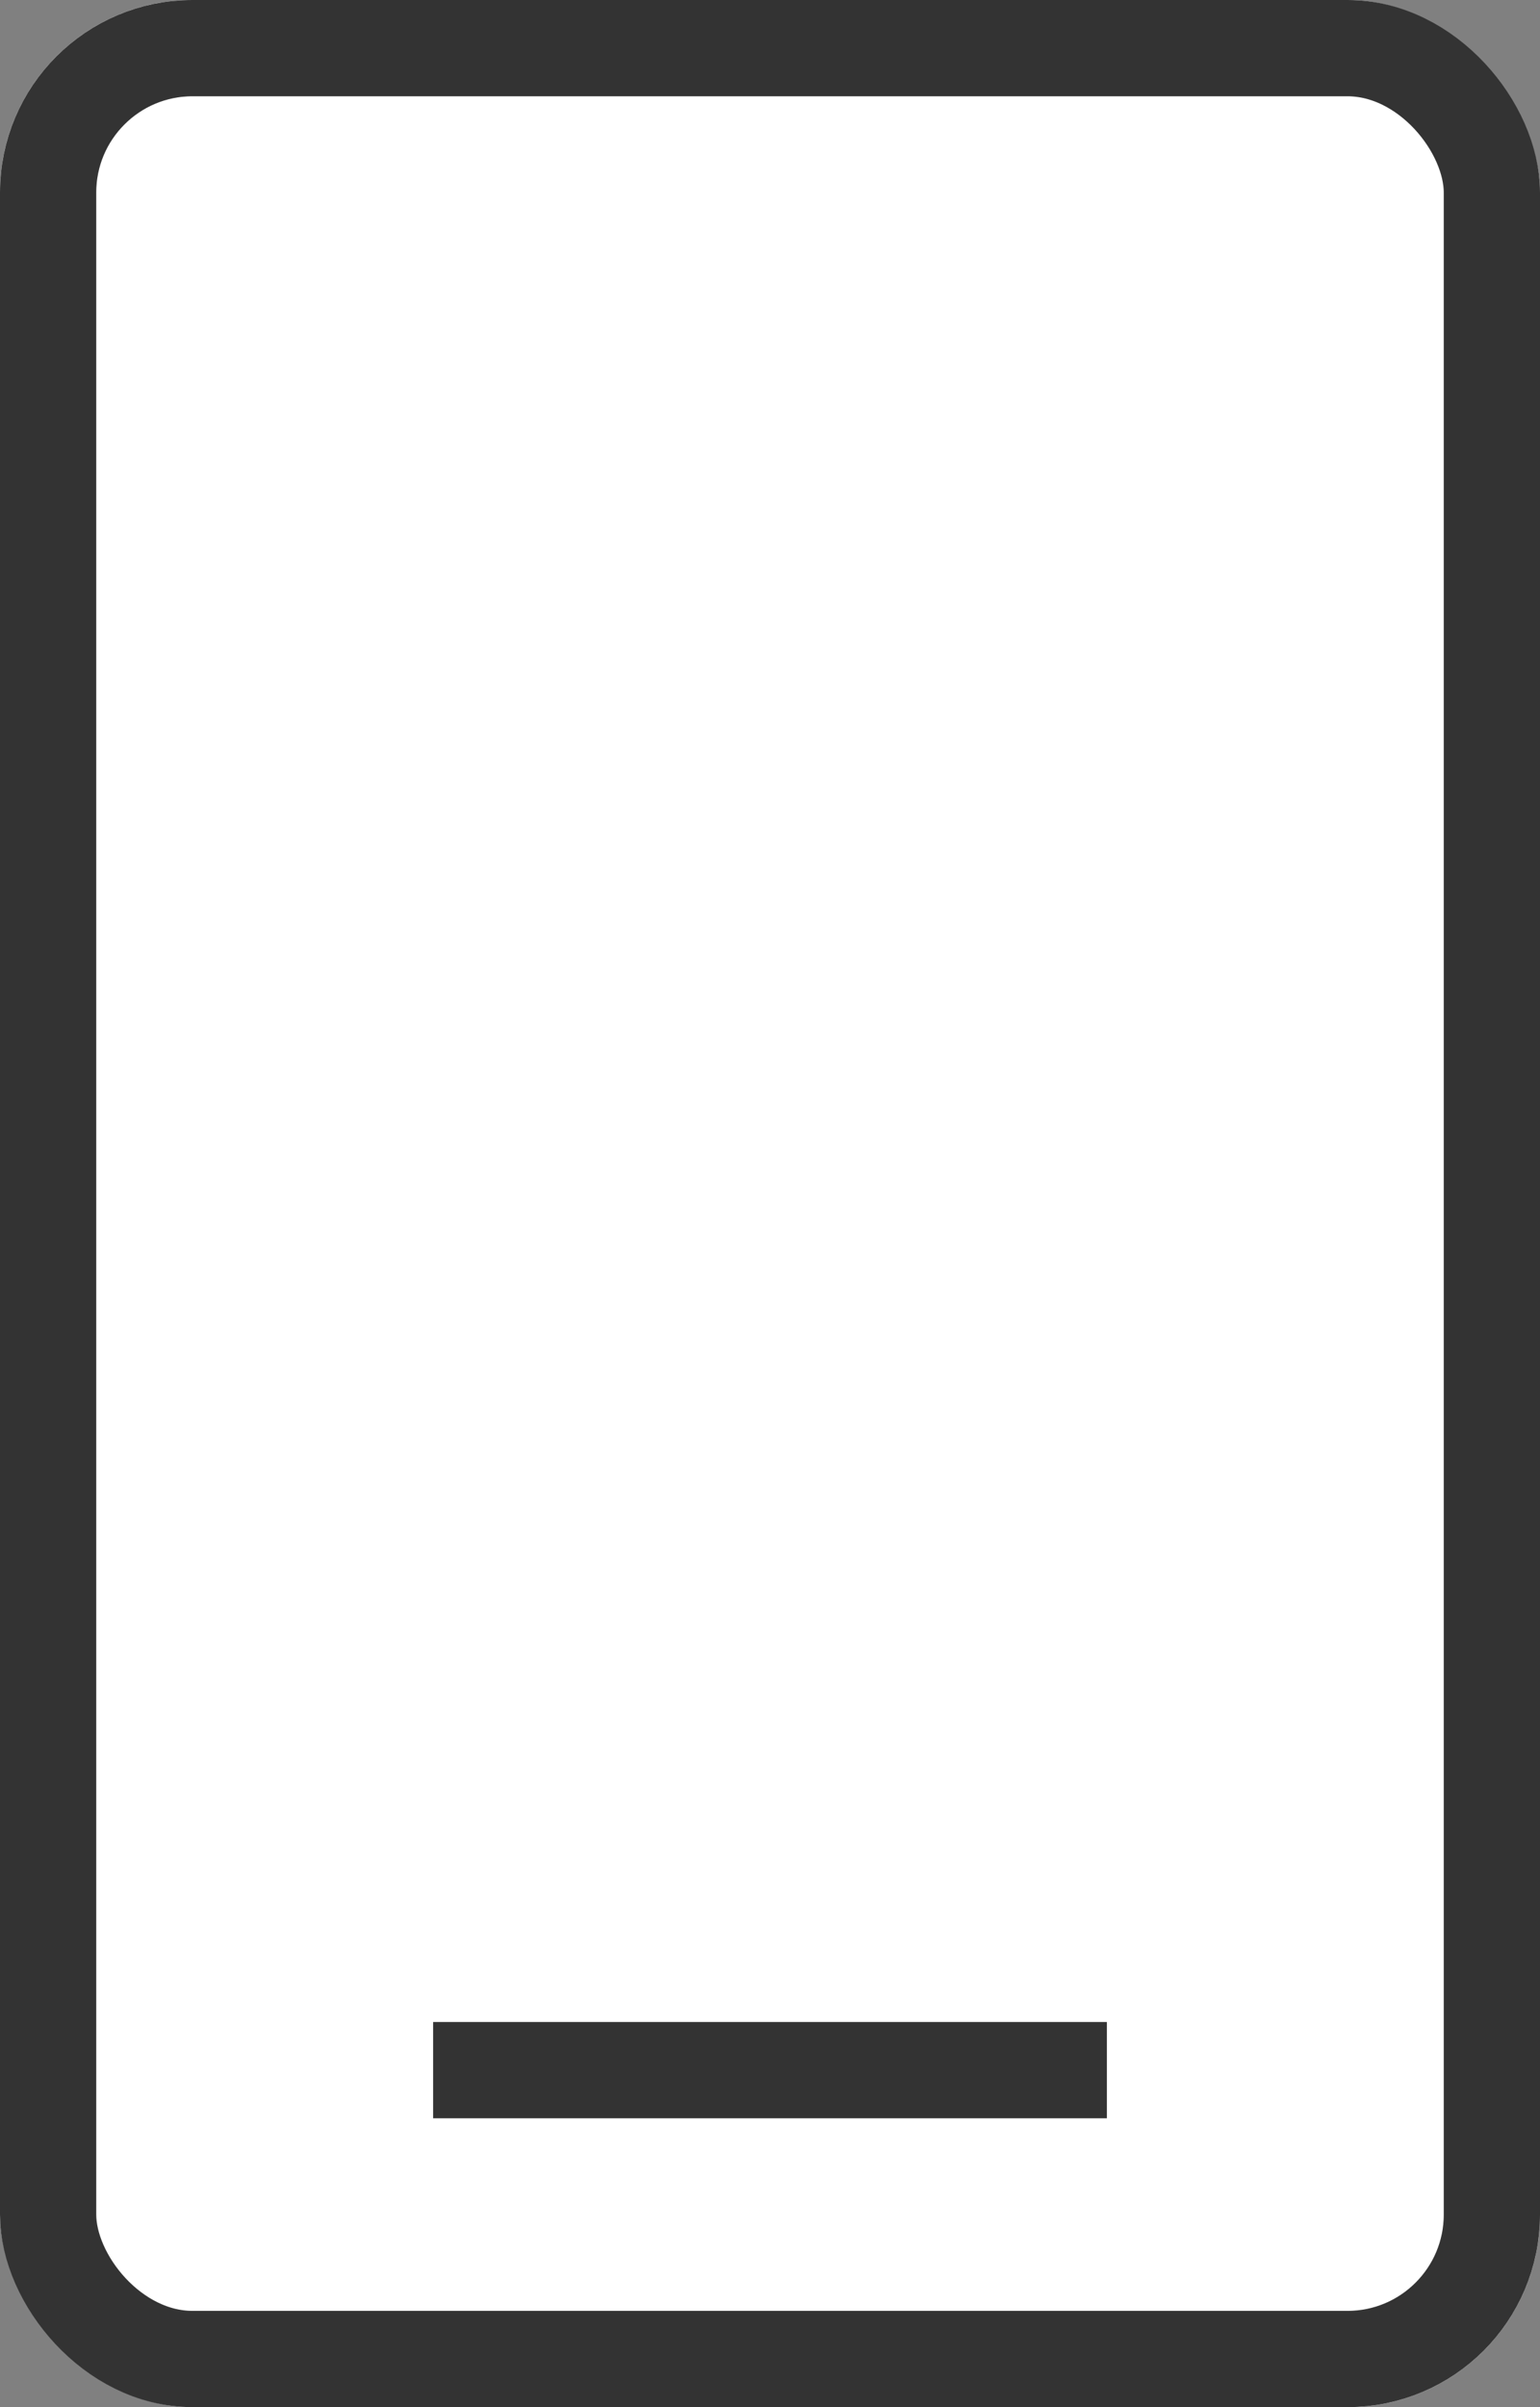
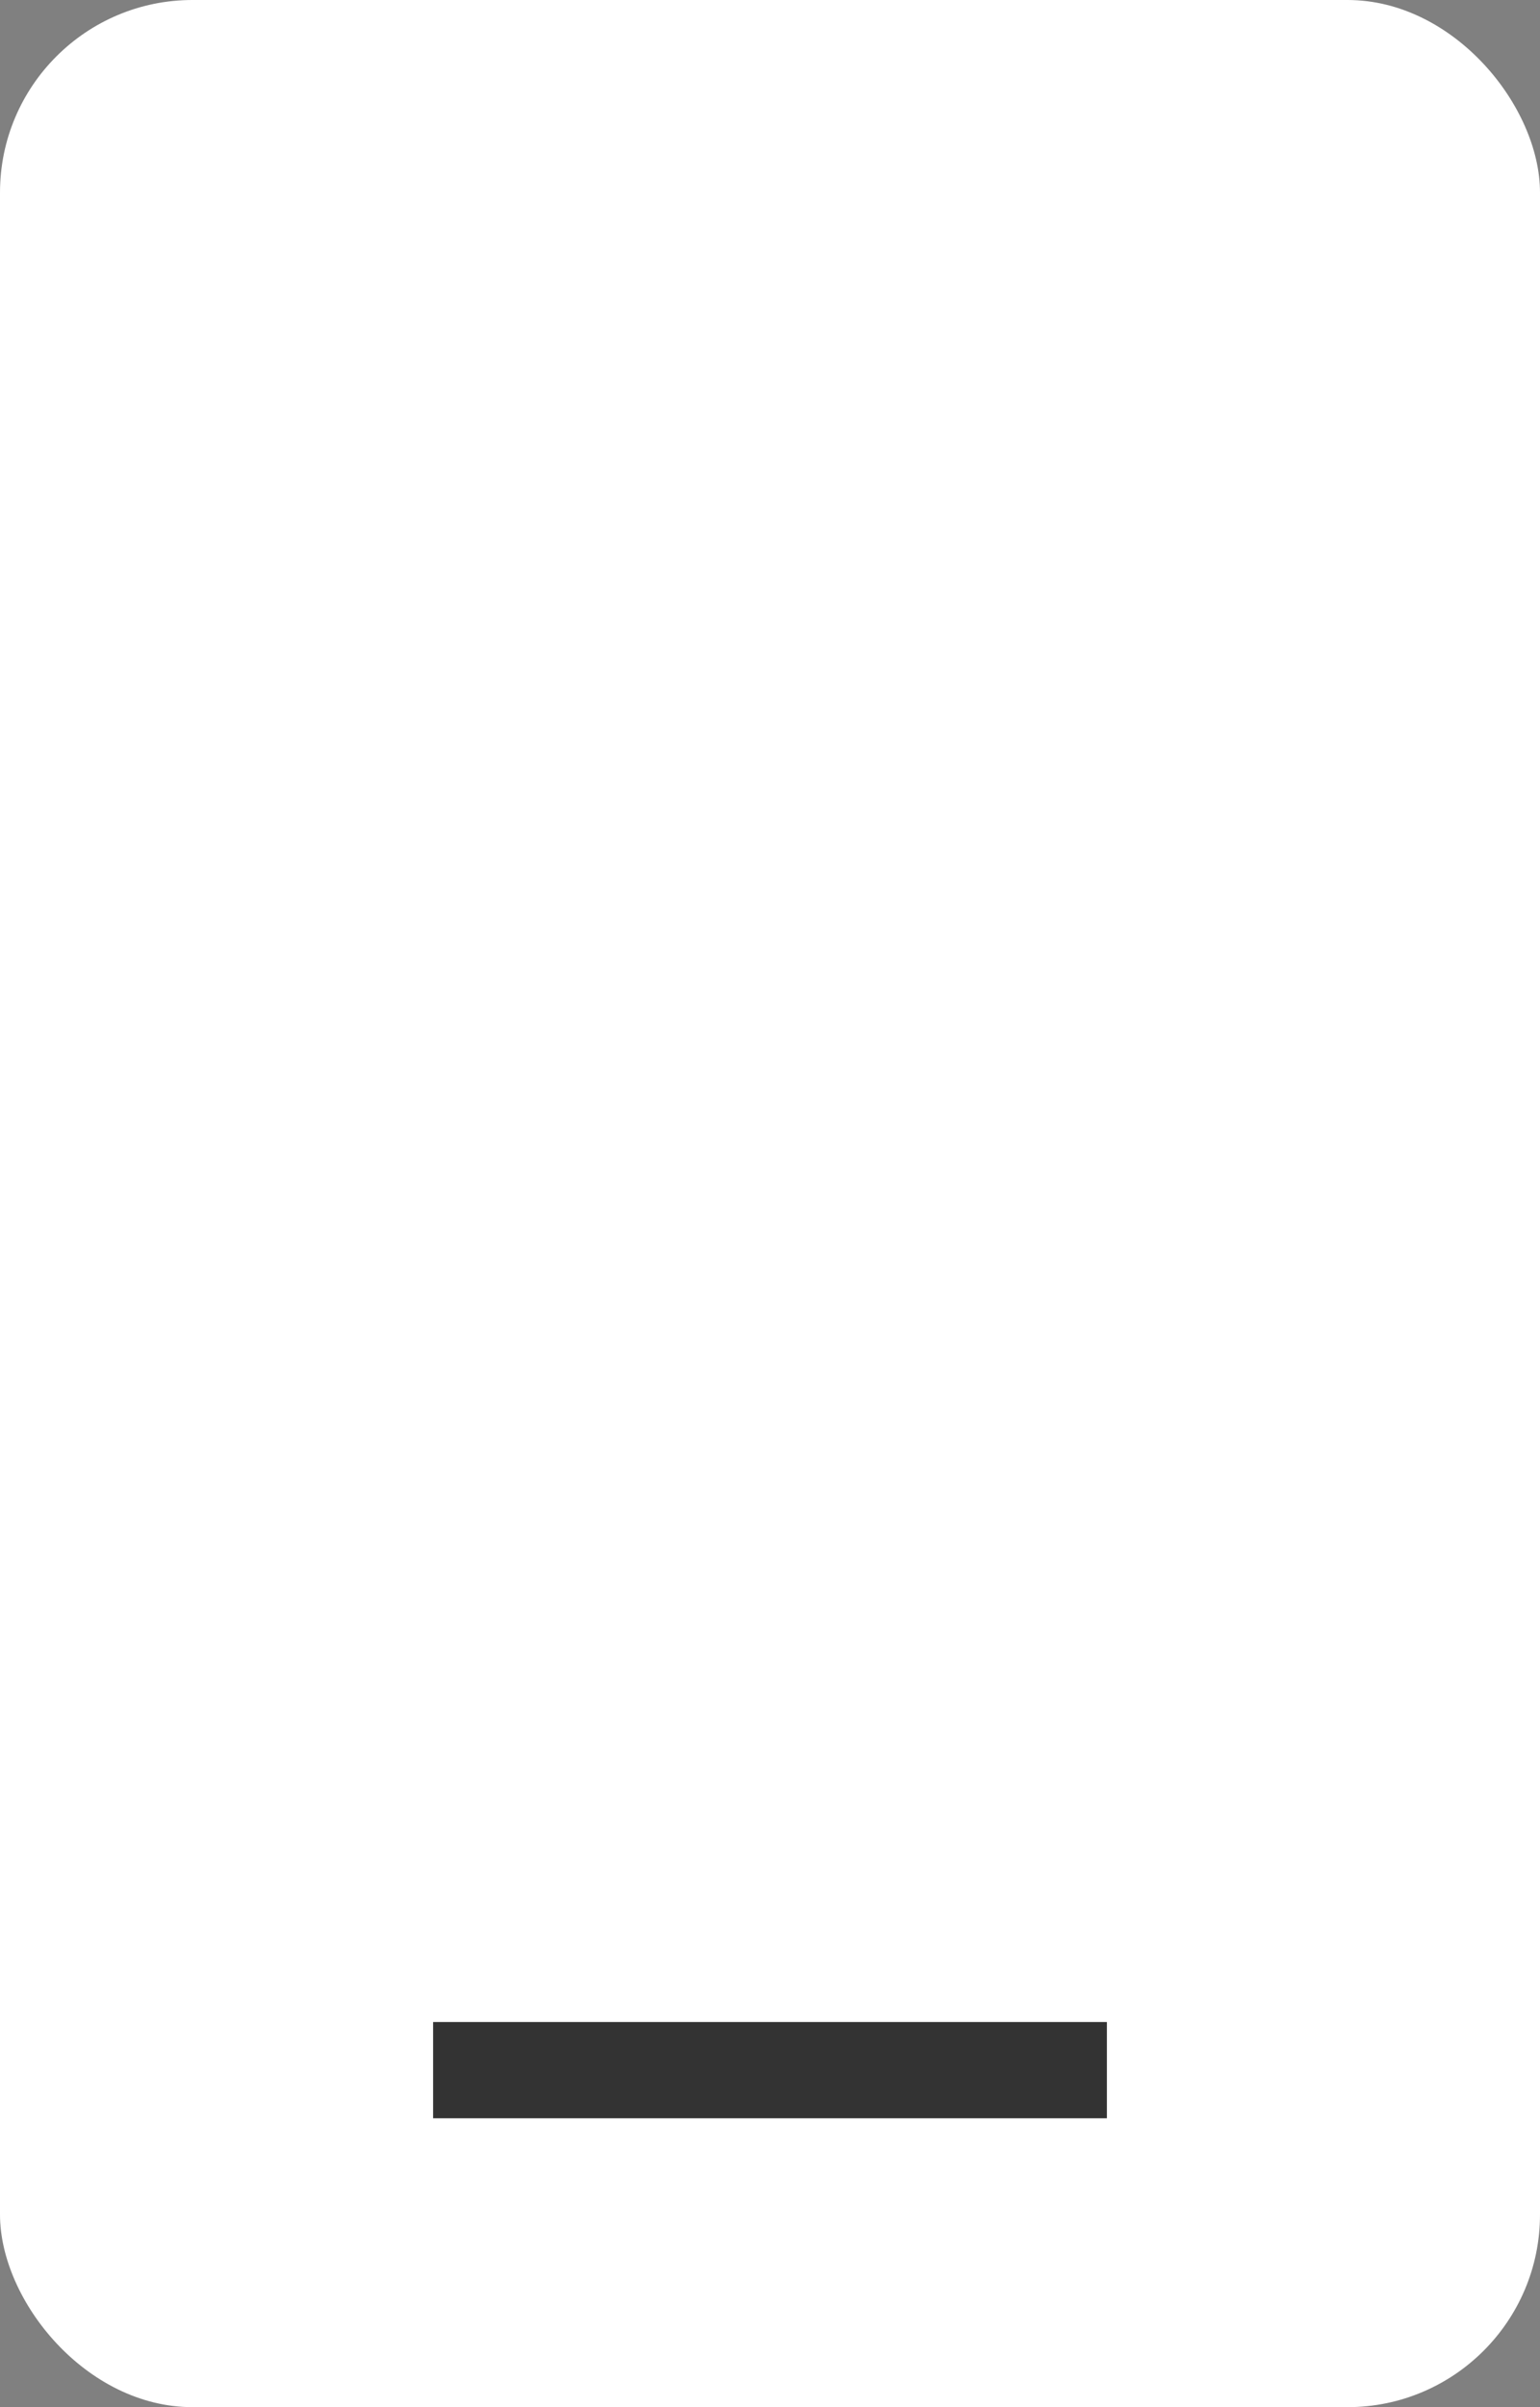
<svg xmlns="http://www.w3.org/2000/svg" width="16" height="25" viewBox="0 0 16 25">
  <rect x="0" y="0" width="16" height="25" fill="#808080" stroke="none" />
  <g style="fill:#fff;stroke:#333">
    <rect width="16" height="25" rx="2" style="stroke:none" />
-     <rect x=".5" y=".5" width="15" height="24" rx="1.5" style="fill:none" />
  </g>
-   <path data-name="rectangle" transform="translate(4.5 21)" style="fill:#333" d="M0 0h7v1H0z" />
+   <path data-name="rectangle" transform="translate(4.5 21)" style="fill:#333" d="M0 0h7v1H0" />
</svg>